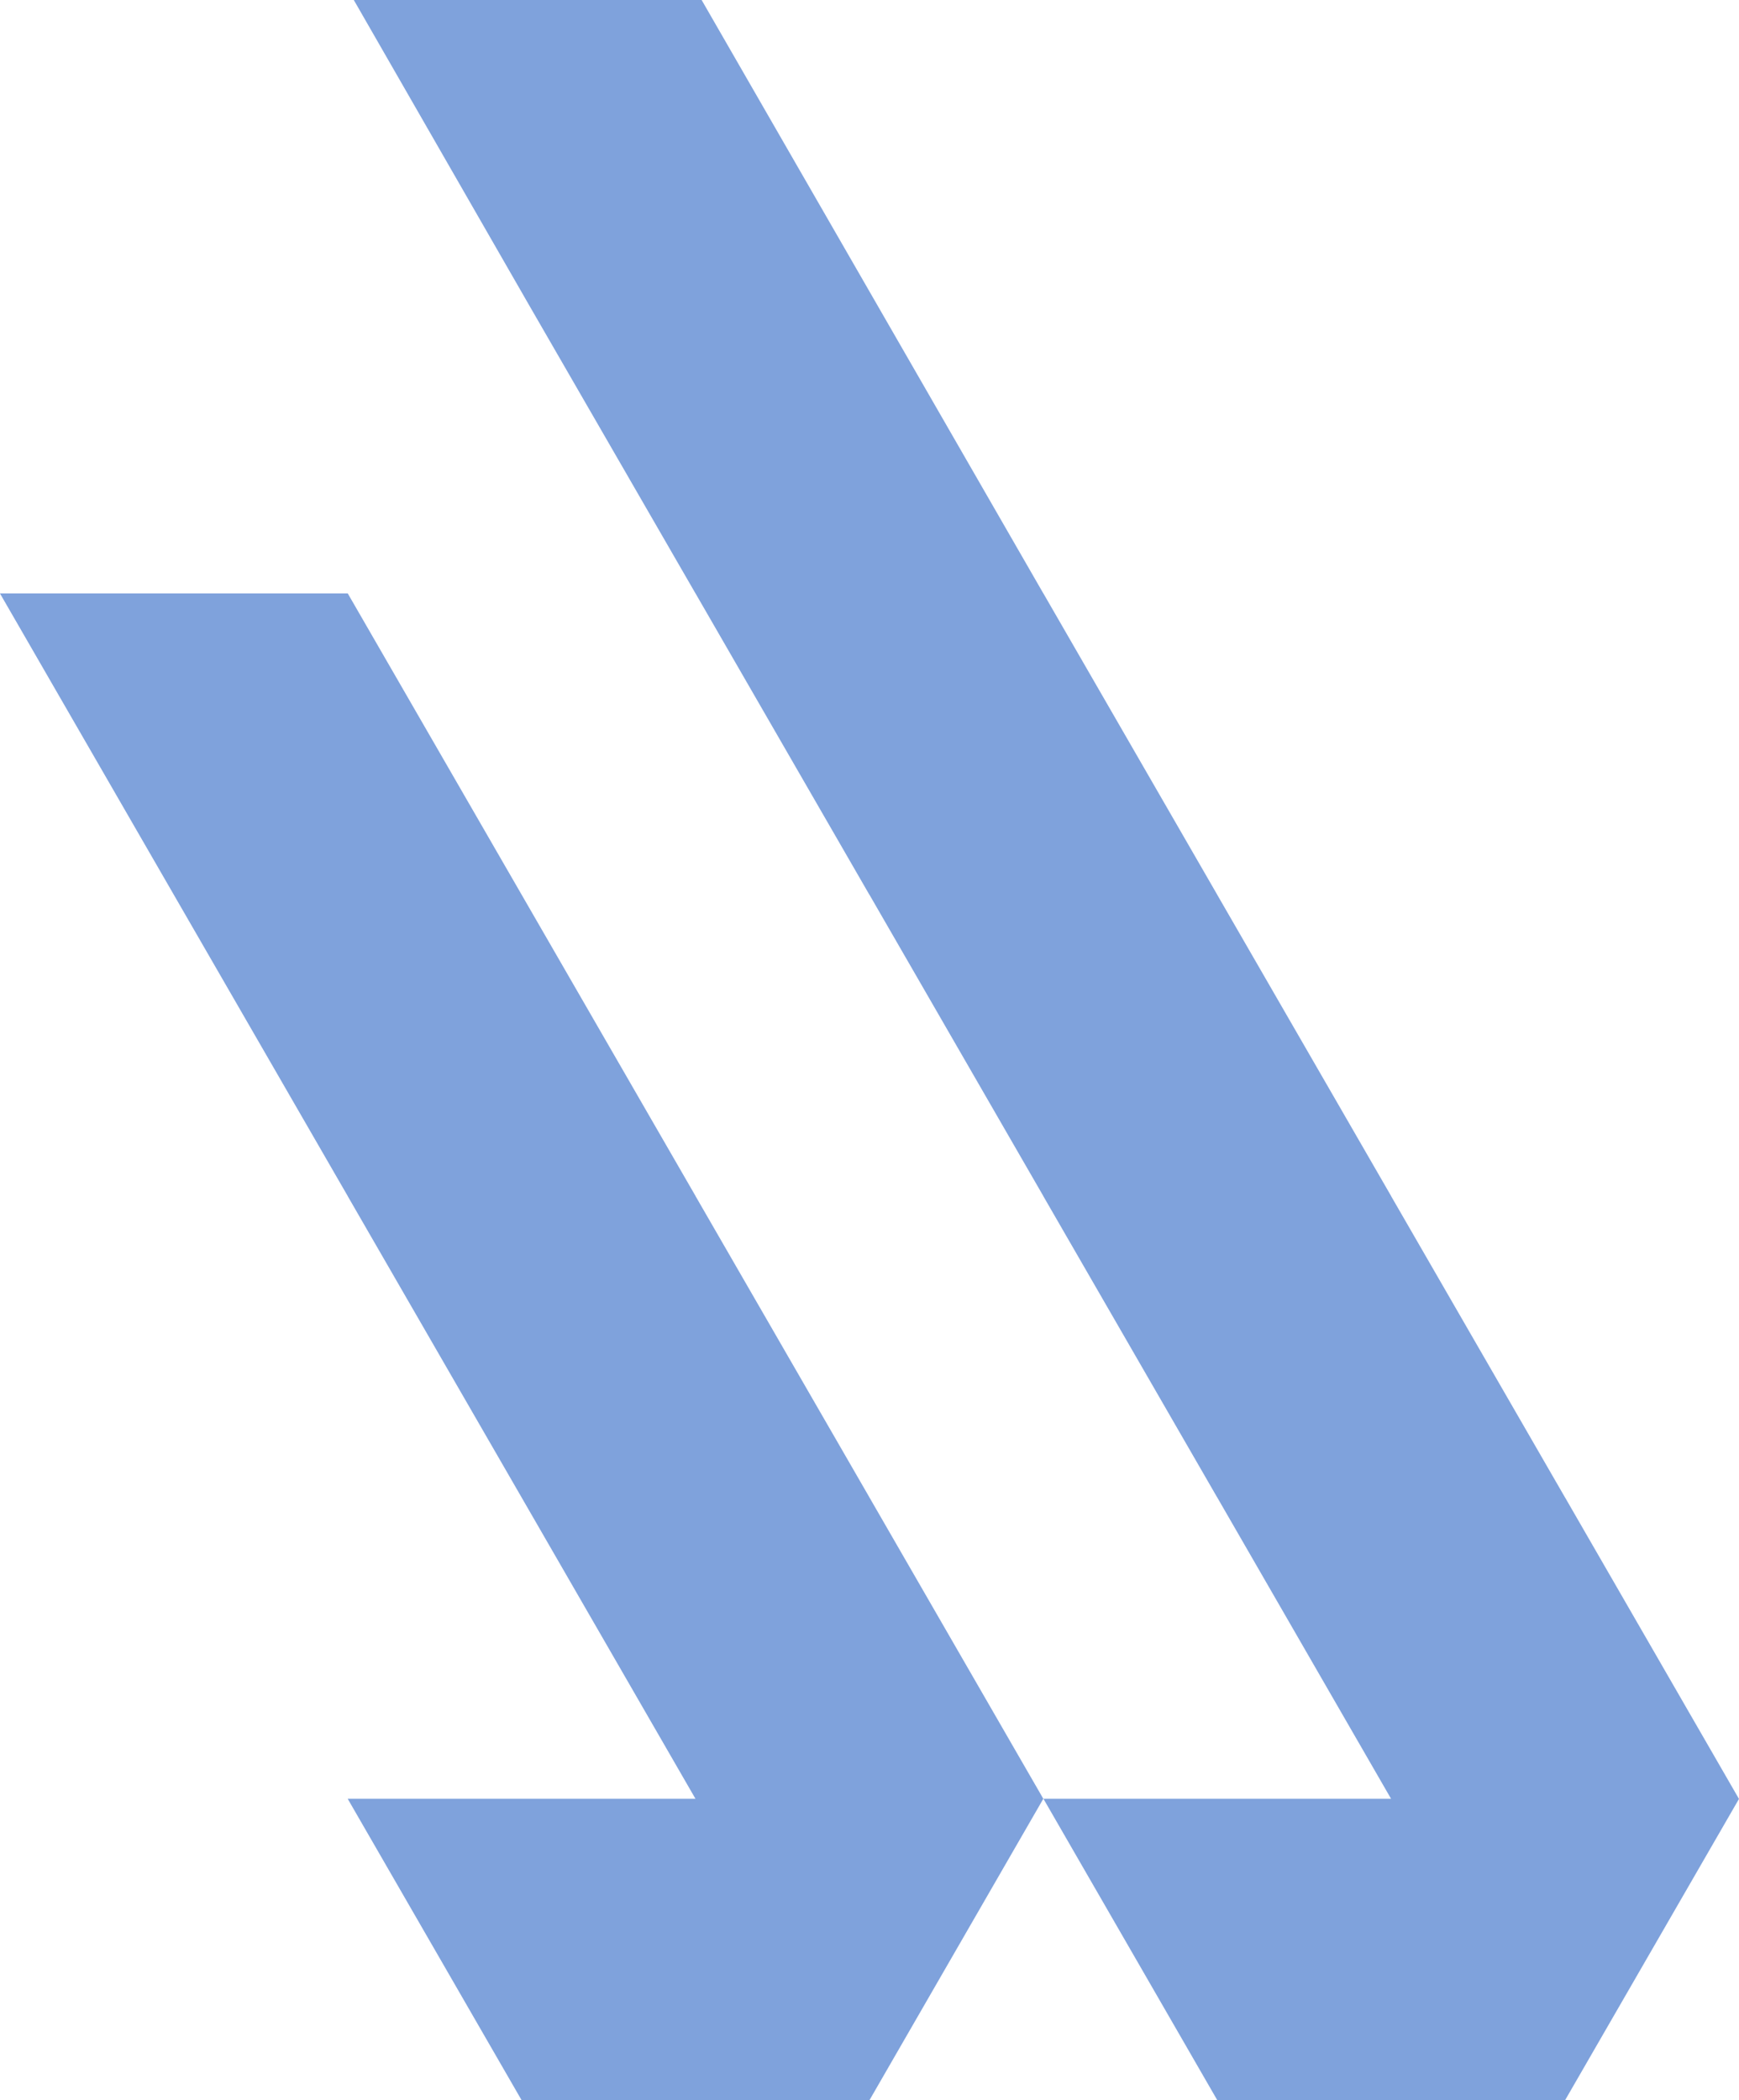
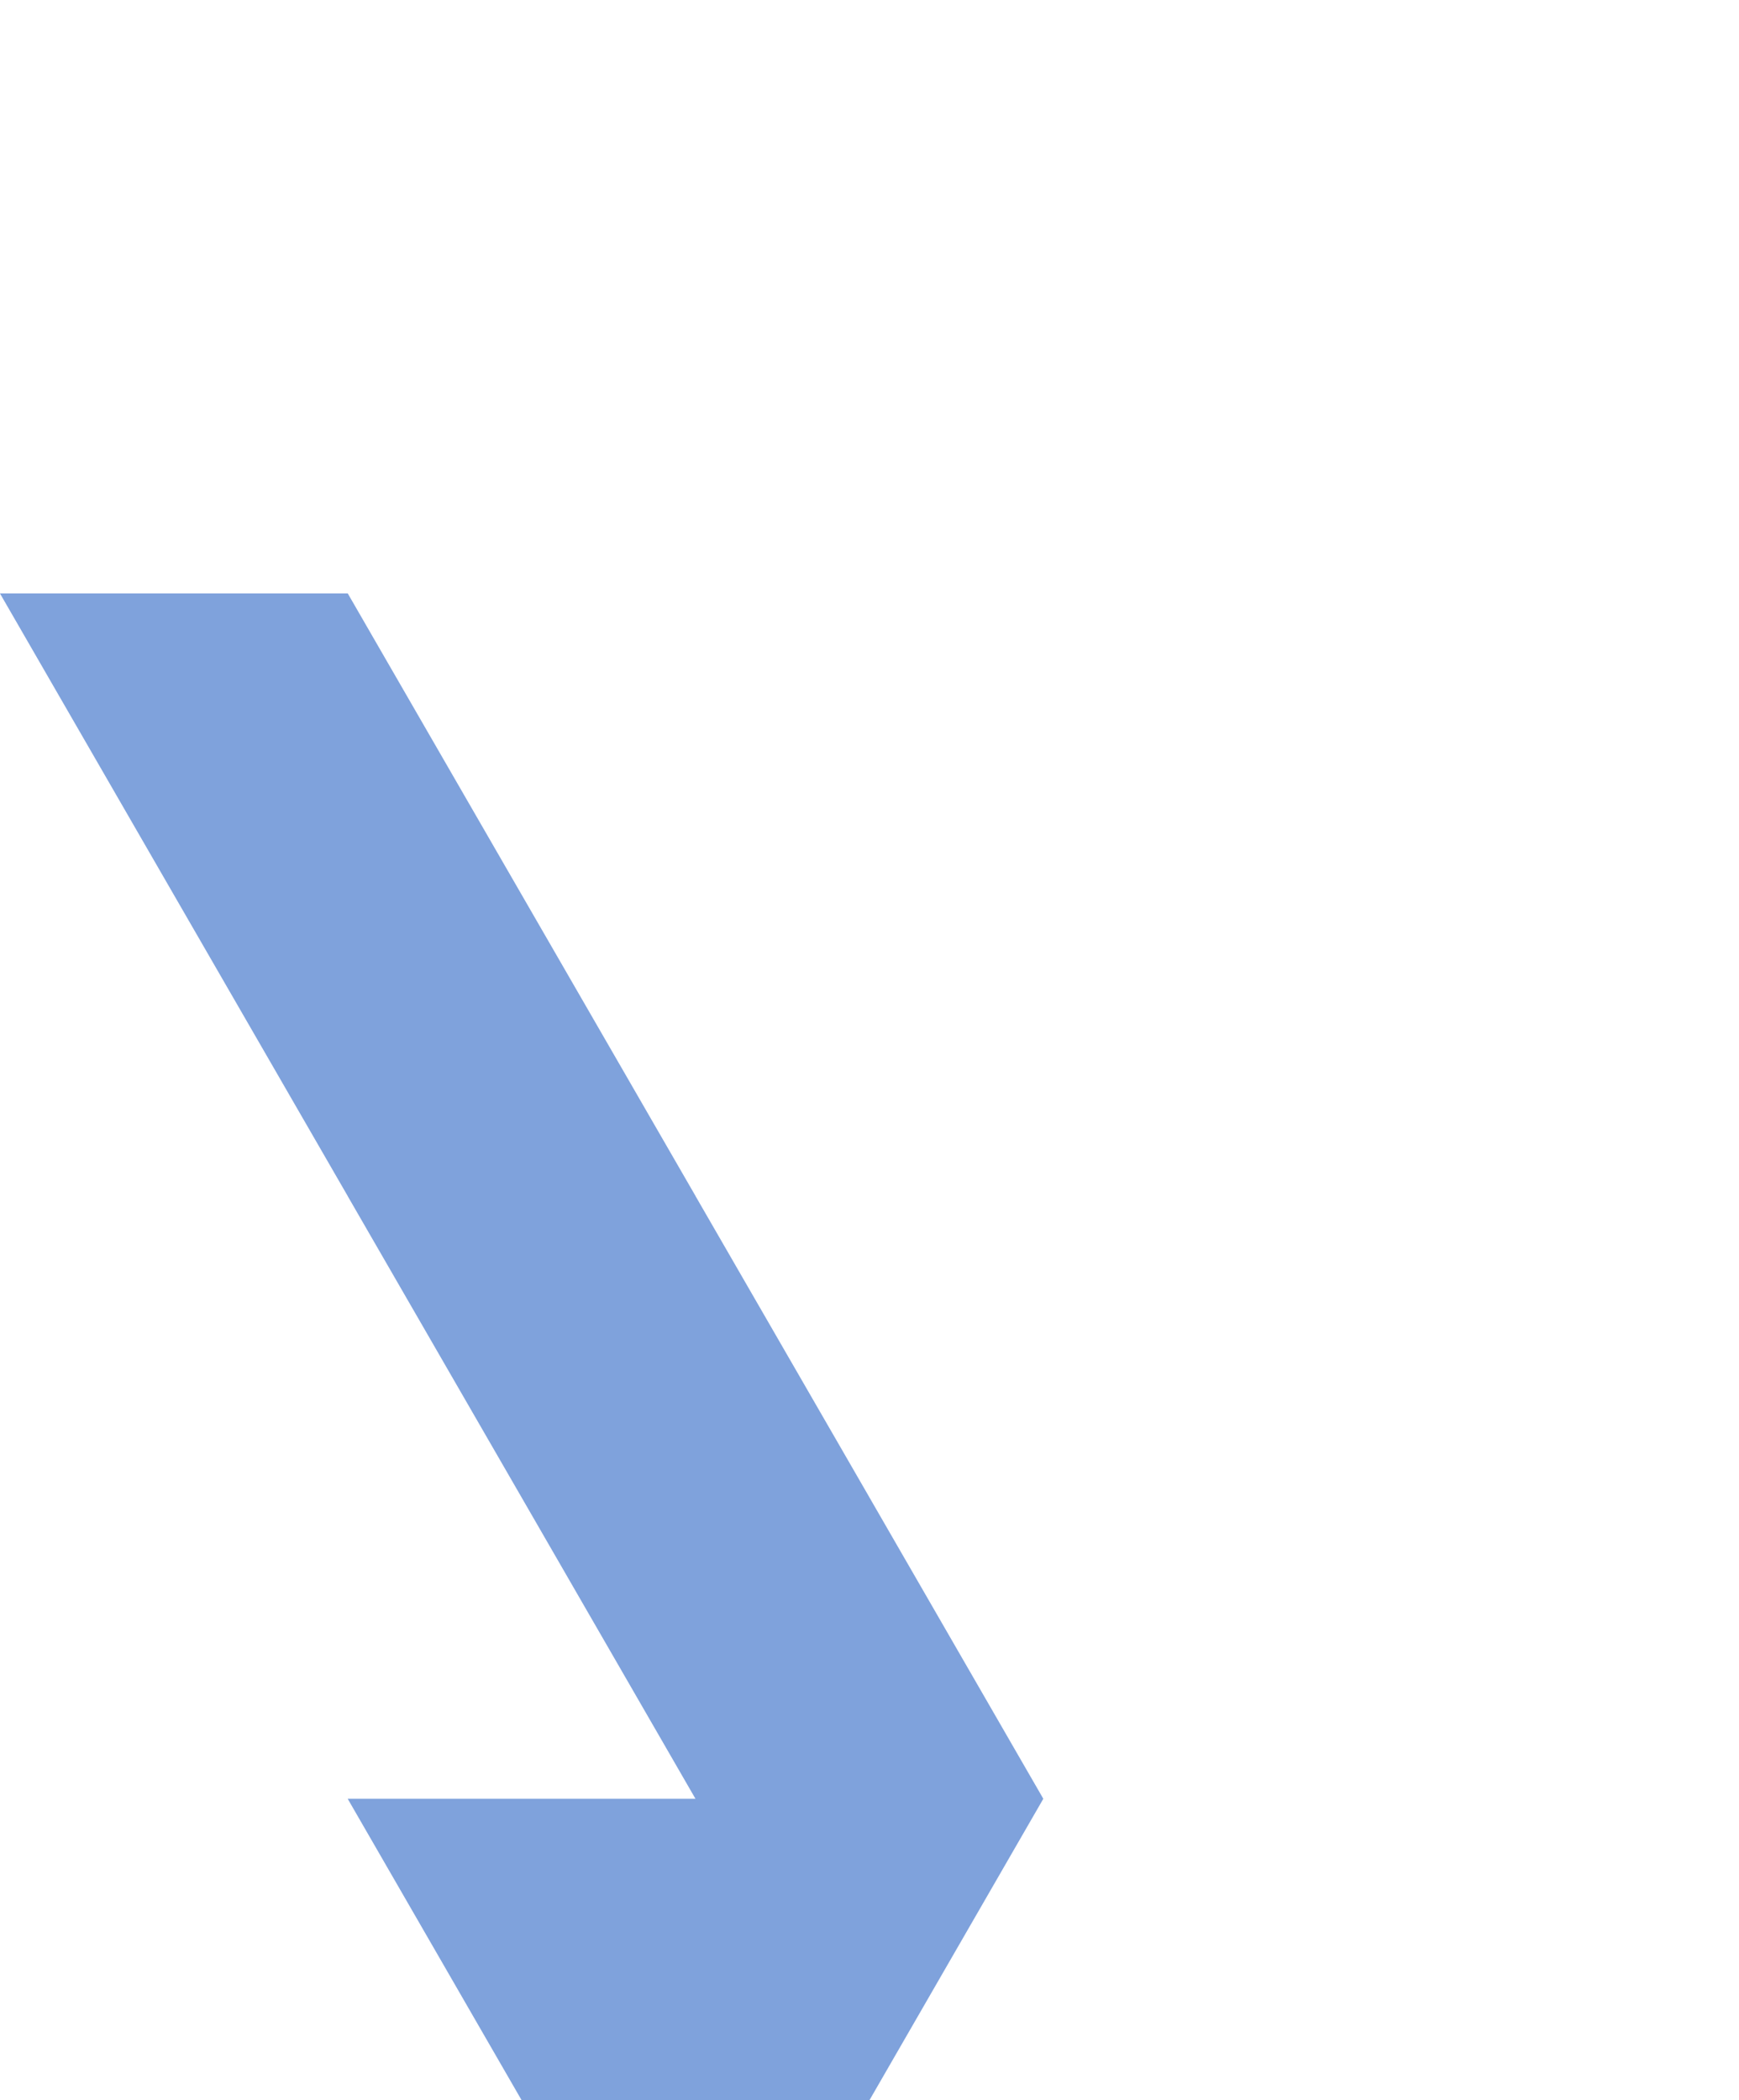
<svg xmlns="http://www.w3.org/2000/svg" width="356.174" height="430" viewBox="0 0 356.174 430">
  <g id="Grupo_6" data-name="Grupo 6" transform="translate(0 0)">
    <path id="Trazado_41" data-name="Trazado 41" d="M0,112.964v.019l35.6,61.681,35.622,61.7v.018l35.621,61.7,35.6,61.68H71.243l-.018.02,35.6,61.68h71.261l35.6-61.7-35.6-61.68h-.019v-.04l-35.6-61.66v-.018l-35.622-61.7-35.621-61.7Z" transform="translate(0 8.537)" fill="rgba(0,71,187,0.5)" />
-     <path id="Trazado_42" data-name="Trazado 42" d="M67.372,0,103.5,62.869,137.354,121.5h.019v.019l35.6,61.68H173v.02l35.6,61.68v.019l35.622,61.7.018-.038v.057L279.82,368.3h.039l-.019.02-.019-.02h-71.2l35.6,61.7h71.26v-.019l35.6-61.66-.019-.02-35.584-61.66-.018-.019-35.621-61.7V244.9l-35.6-61.66-.018-.04-35.6-61.68-.02-.019L138.614,0Z" transform="translate(5.091 0)" fill="rgba(0,71,187,0.5)" />
  </g>
</svg>